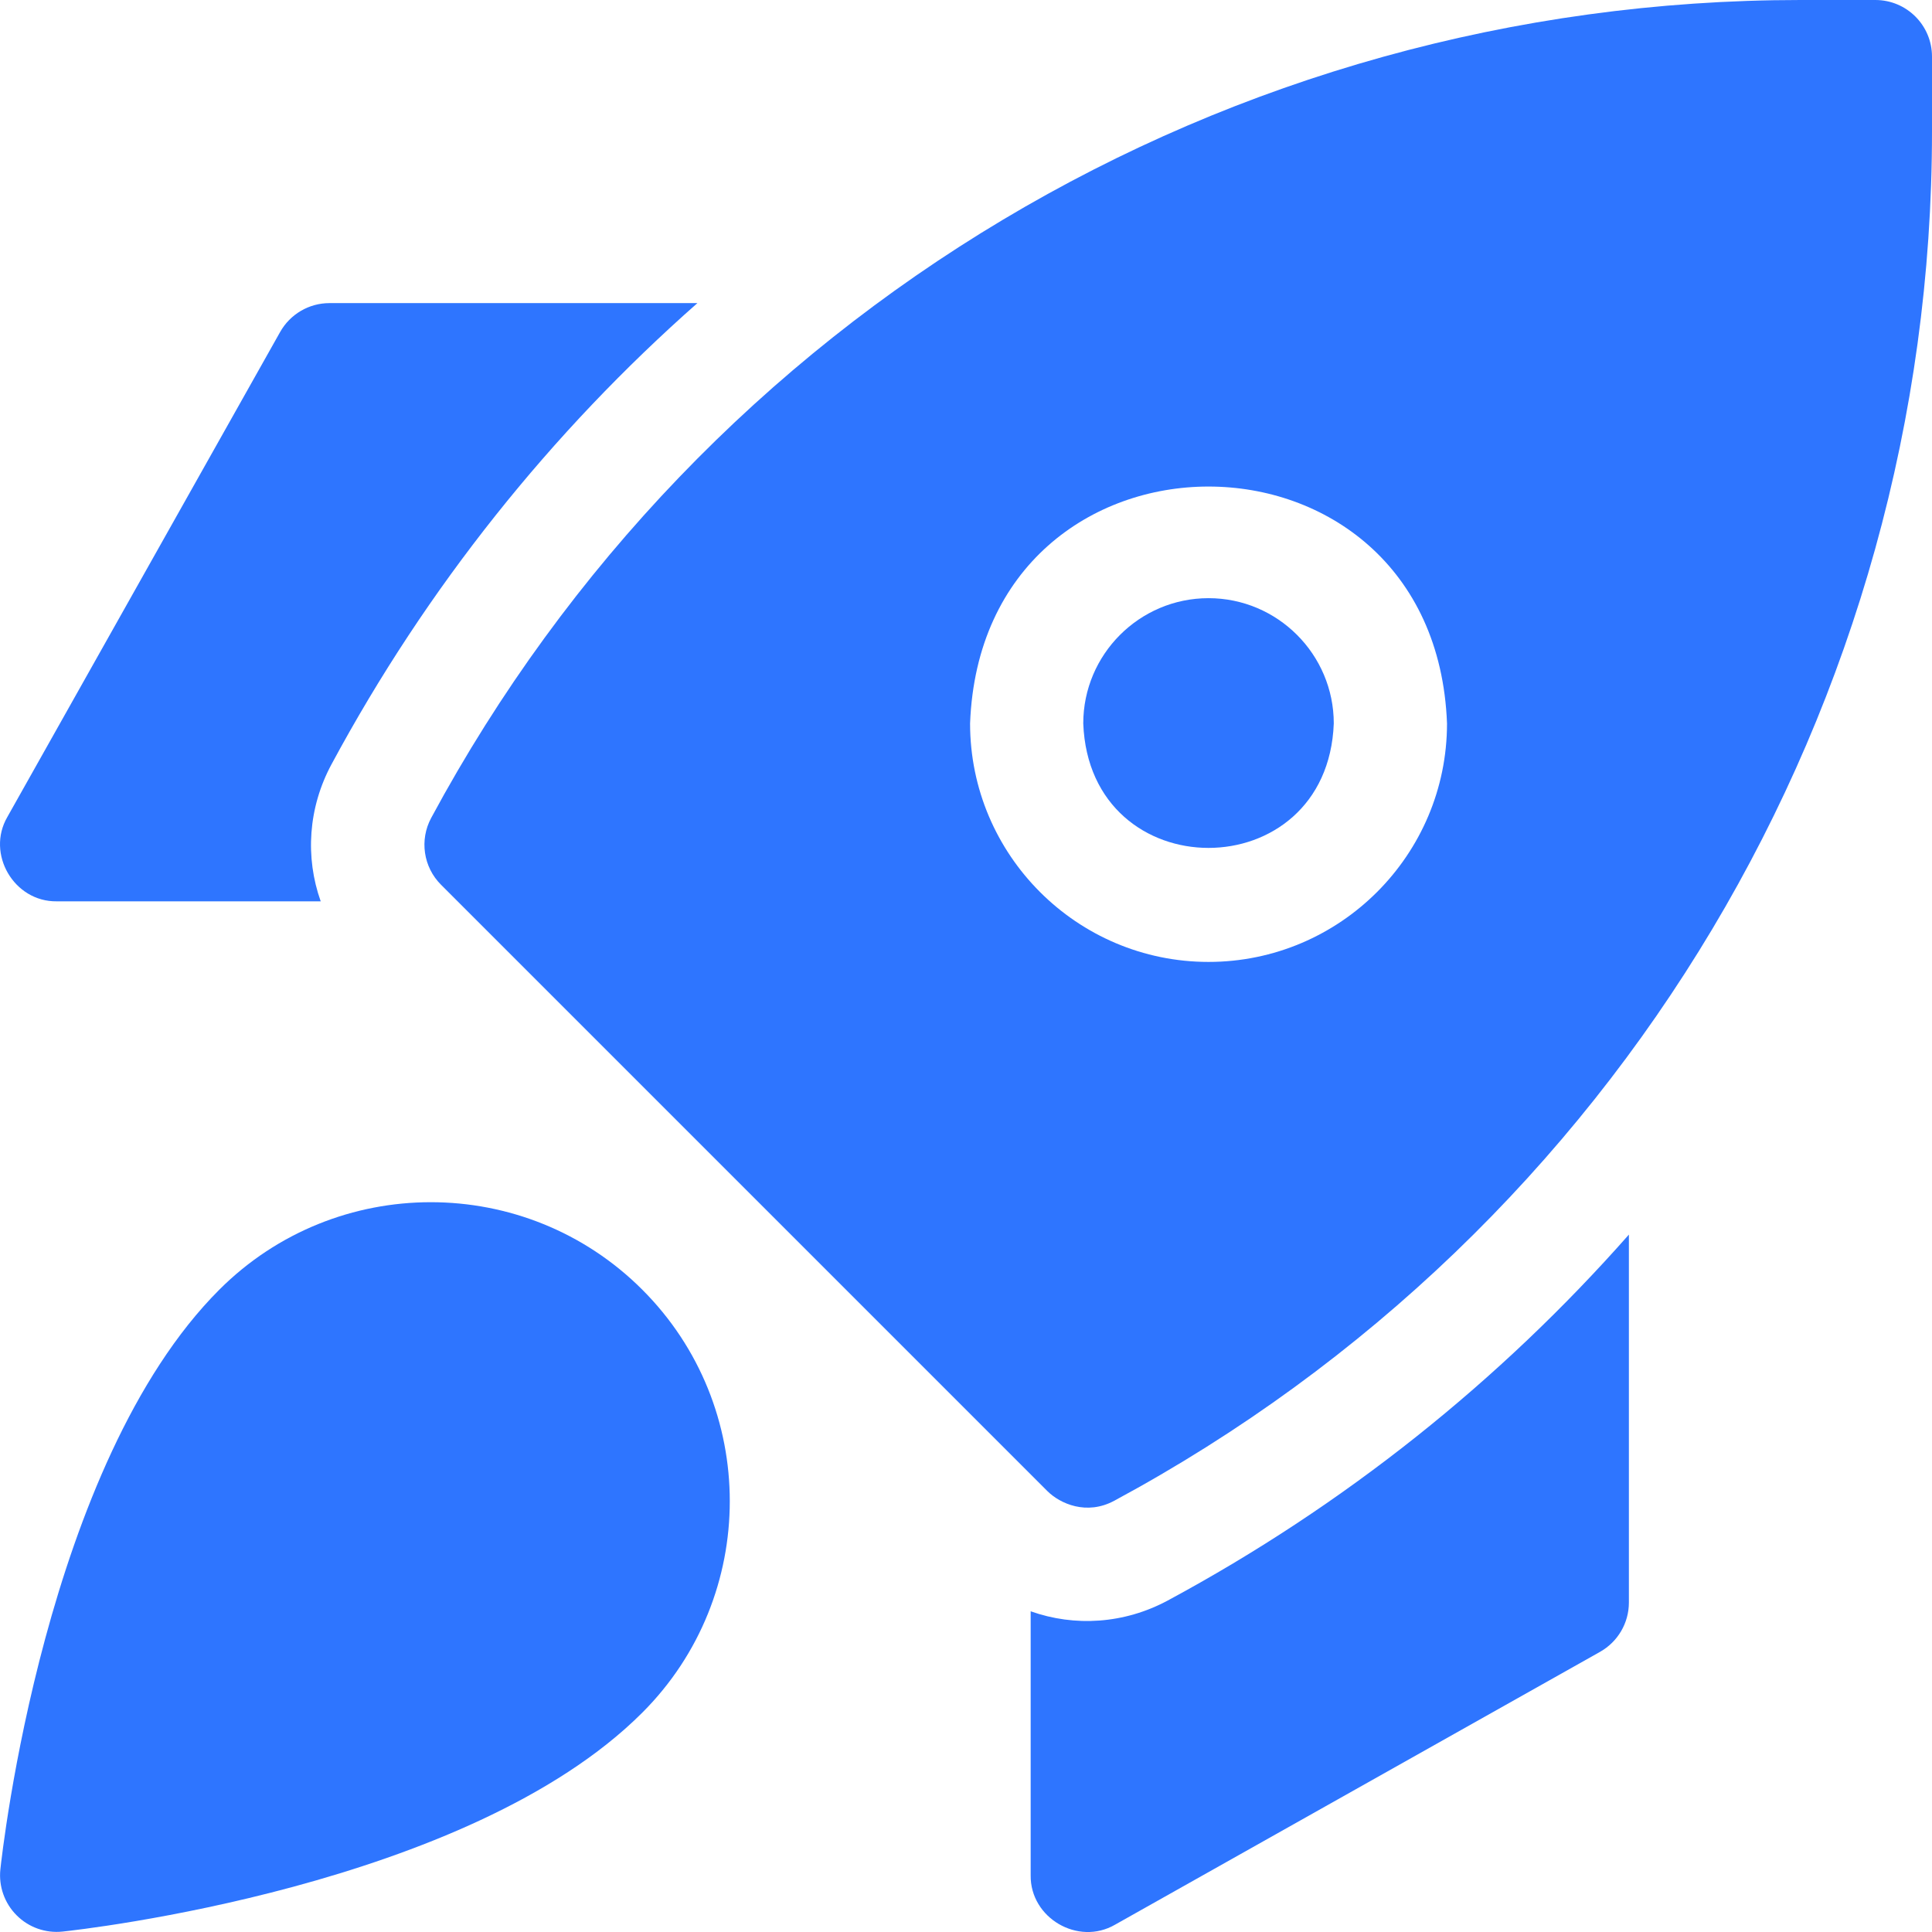
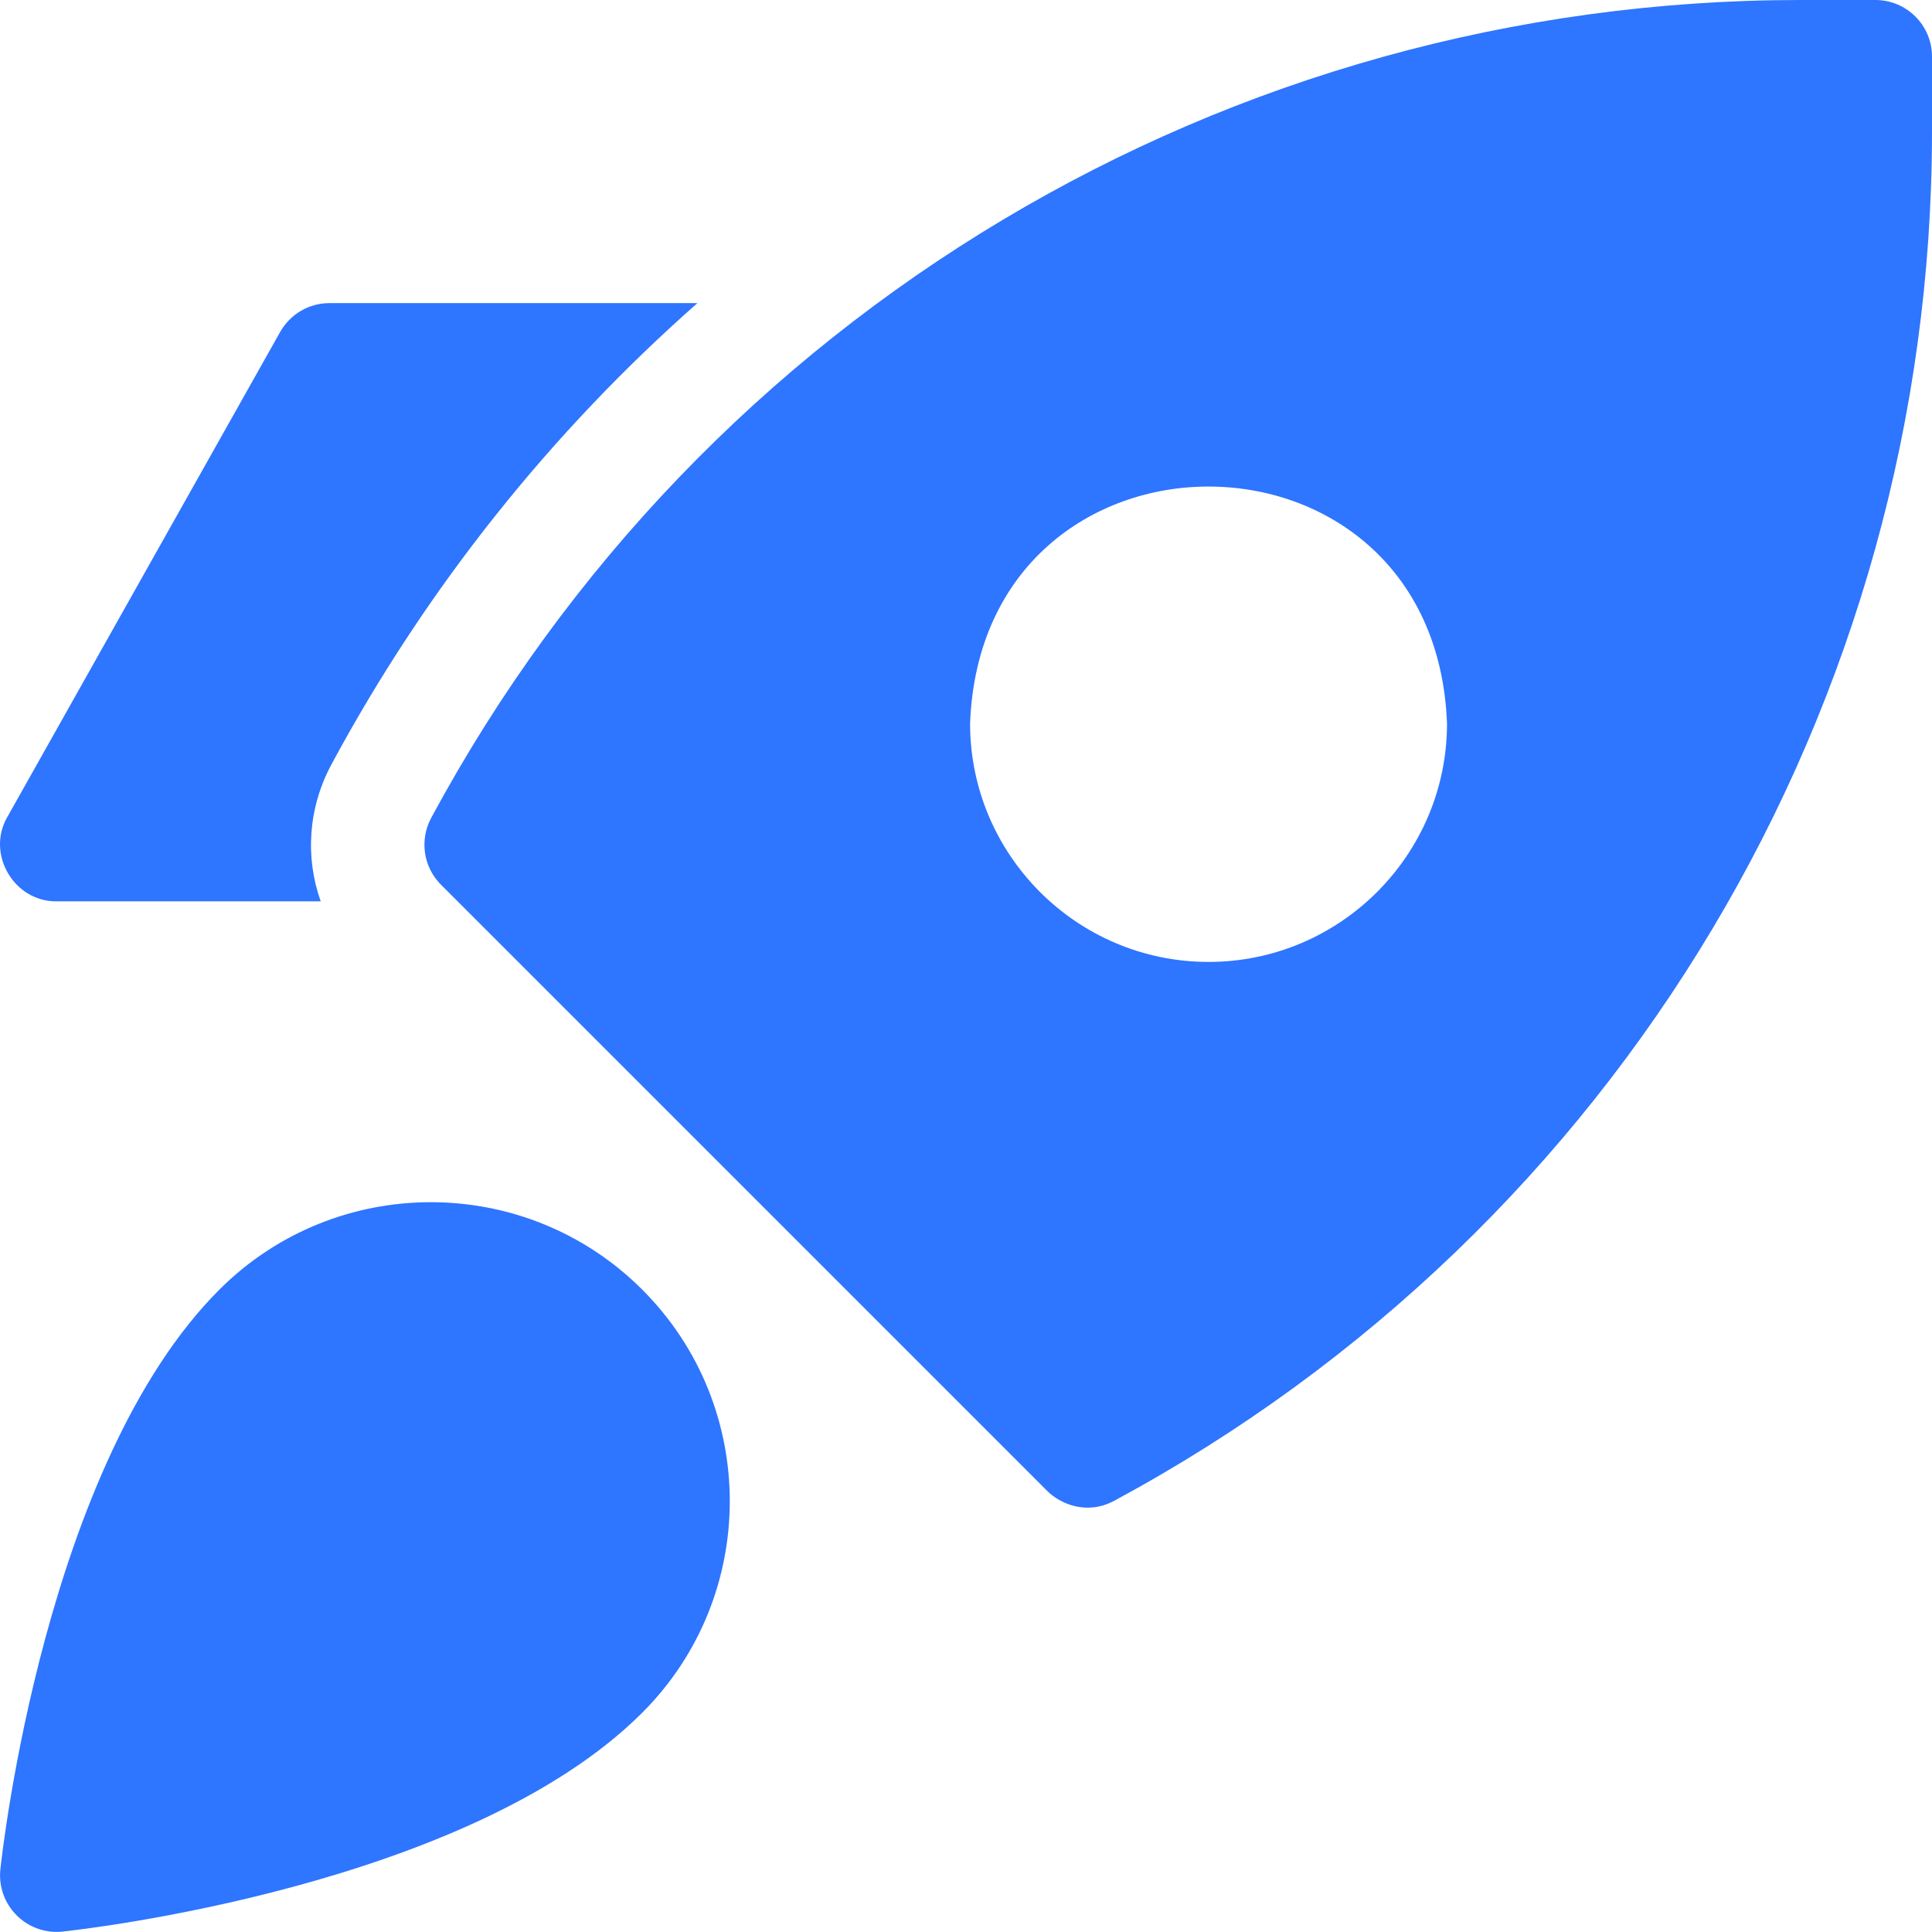
<svg xmlns="http://www.w3.org/2000/svg" width="36" height="36" viewBox="0 0 36 36" fill="none">
  <g clip-path="url(#clip0_80_4984)">
    <path d="M4.087 24.031C0.842 27.275 0.04 34.526 0.007 34.832C-0.027 35.149 0.085 35.464 0.31 35.689C0.535 35.915 0.85 36.026 1.167 35.992C1.474 35.96 8.724 35.157 11.968 31.913C14.142 29.74 14.142 26.204 11.968 24.031C9.795 21.858 6.26 21.858 4.087 24.031Z" fill="#2E75FF" />
    <path d="M1.056 16.795H5.976C5.684 15.975 5.741 15.051 6.178 14.24C7.956 10.938 10.276 8.046 12.995 5.648H6.139C5.758 5.648 5.407 5.854 5.22 6.186L0.137 15.223C-0.262 15.911 0.261 16.805 1.056 16.795Z" fill="#2E75FF" />
-     <path d="M21.76 29.823C20.949 30.259 20.026 30.316 19.205 30.024V34.944C19.195 35.739 20.089 36.262 20.777 35.864L29.814 30.78C30.146 30.593 30.352 30.242 30.352 29.861V23.005C27.954 25.724 25.062 28.044 21.76 29.823Z" fill="#2E75FF" />
-     <path d="M22.519 11.146C21.232 11.146 20.185 12.194 20.185 13.481C20.302 16.573 24.736 16.572 24.853 13.481C24.853 12.194 23.806 11.146 22.519 11.146Z" fill="#2E75FF" />
    <path d="M34.945 0H33.55C22.873 0 13.097 5.84 8.035 15.24C7.814 15.65 7.888 16.157 8.218 16.486L19.514 27.782C19.754 28.022 20.25 28.24 20.761 27.965C30.16 22.903 36 13.127 36 2.45V1.055C36 0.472 35.528 0 34.945 0ZM22.519 17.924C20.069 17.924 18.076 15.931 18.076 13.481C18.299 7.594 26.74 7.595 26.963 13.481C26.963 15.931 24.969 17.924 22.519 17.924Z" fill="#2E75FF" />
  </g>
  <defs>
    <clipPath id="clip0_80_4984">
      <rect width="36" height="36" fill="white" />
    </clipPath>
  </defs>
</svg>